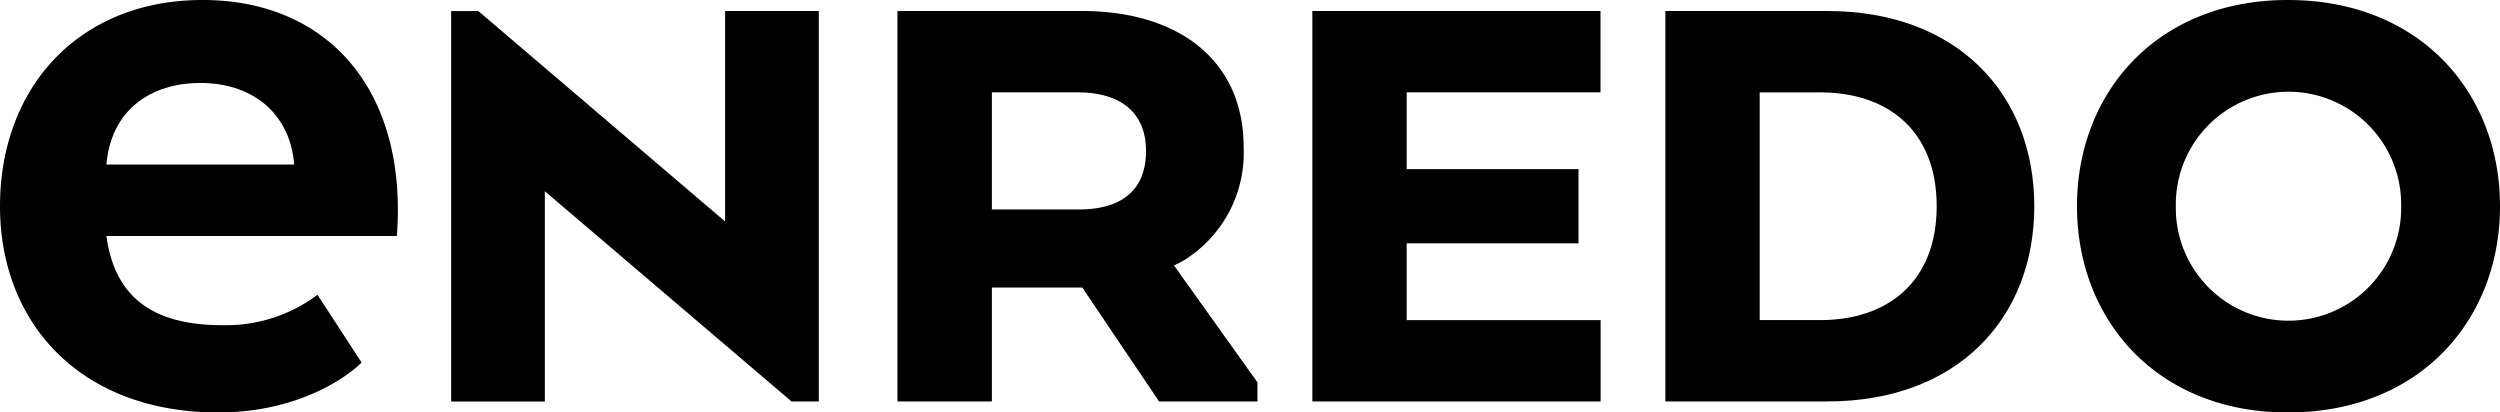
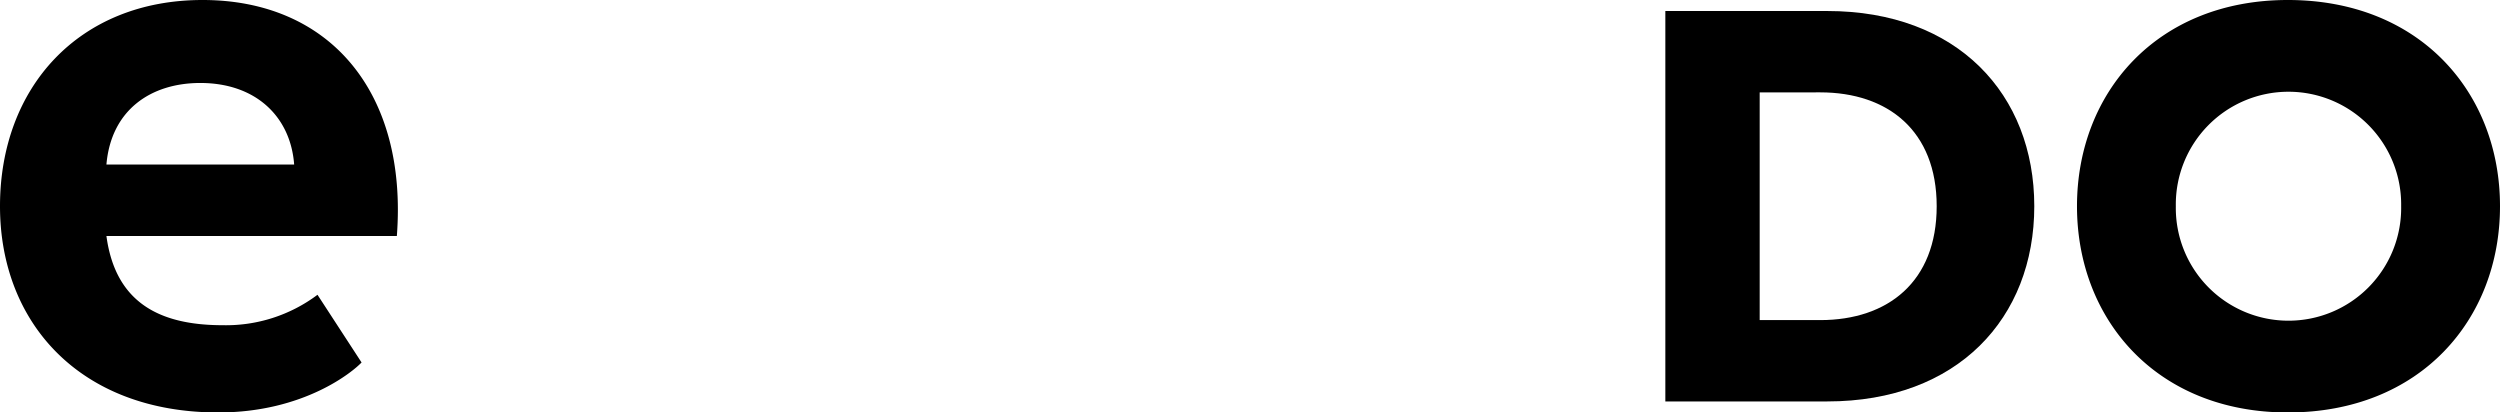
<svg xmlns="http://www.w3.org/2000/svg" width="174.743" height="28.83" viewBox="0 0 174.743 28.83">
  <g id="Group_11752" data-name="Group 11752" transform="translate(-141 -45)">
-     <path id="Path_1" data-name="Path 1" d="M7473.431,65.826h-12.009v5.367h13.555v5.685h-20.148V49.589h20.141v5.685h-13.547v5.368h12.009Z" transform="translate(-7222.099 -3.819)" />
    <path id="Path_2" data-name="Path 2" d="M7488.524,76.878H7477.2V49.589h11.324c9.1,0,14.464,5.822,14.464,13.645S7497.622,76.878,7488.524,76.878Zm-4.73-21.6V71.193h4.231c4.73,0,8.141-2.683,8.141-7.959s-3.411-7.959-8.141-7.959Z" transform="translate(-7219.797 -3.819)" />
    <path id="Path_3" data-name="Path 3" d="M7503.29,63.305c0-7.921,5.572-14.414,14.737-14.414,9.256,0,14.83,6.494,14.83,14.414s-5.574,14.416-14.83,14.416C7508.862,77.721,7503.29,71.227,7503.29,63.305Zm22.658,0a7.876,7.876,0,1,0-15.75,0,7.876,7.876,0,1,0,15.75,0Z" transform="translate(-7217.114 -3.891)" />
-     <path id="Path_4" data-name="Path 4" d="M7425.946,49.589h-6.55V64.3l-17.249-14.707v0h-1.9v27.29h6.549V62.187l17.208,14.663.033.028h1.908Z" transform="translate(-7227.713 -3.819)" />
-     <path id="Path_5" data-name="Path 5" d="M7448.182,67.816l-.316-.442c.216-.1.421-.2.617-.317a8.82,8.82,0,0,0,4.247-7.963c0-5.958-4.413-9.506-11.325-9.506h-12.872V76.878h6.6V68.919h6.321l5.366,7.959h6.875V75.542l-5.508-7.713Zm-7-4.354h-6.049V55.274h6c3.047,0,4.775,1.456,4.775,4.094C7445.907,62.1,7444.225,63.462,7441.177,63.462Z" transform="translate(-7224.804 -3.819)" />
    <path id="Path_6" data-name="Path 6" d="M7385.812,48.891c-8.635,0-14.157,6.1-14.157,14.414,0,8.158,5.6,14.416,15.256,14.416,6.022,0,9.445-2.883,10.016-3.495l-3.08-4.731a10.659,10.659,0,0,1-6.622,2.127c-4.4,0-7.5-1.561-8.131-6.234h20.3C7400.161,55.342,7394.7,48.891,7385.812,48.891Zm-6.718,11.5c.326-3.814,3.107-5.7,6.562-5.7,3.89,0,6.313,2.362,6.56,5.7Z" transform="translate(-7230.655 -3.891)" />
  </g>
</svg>